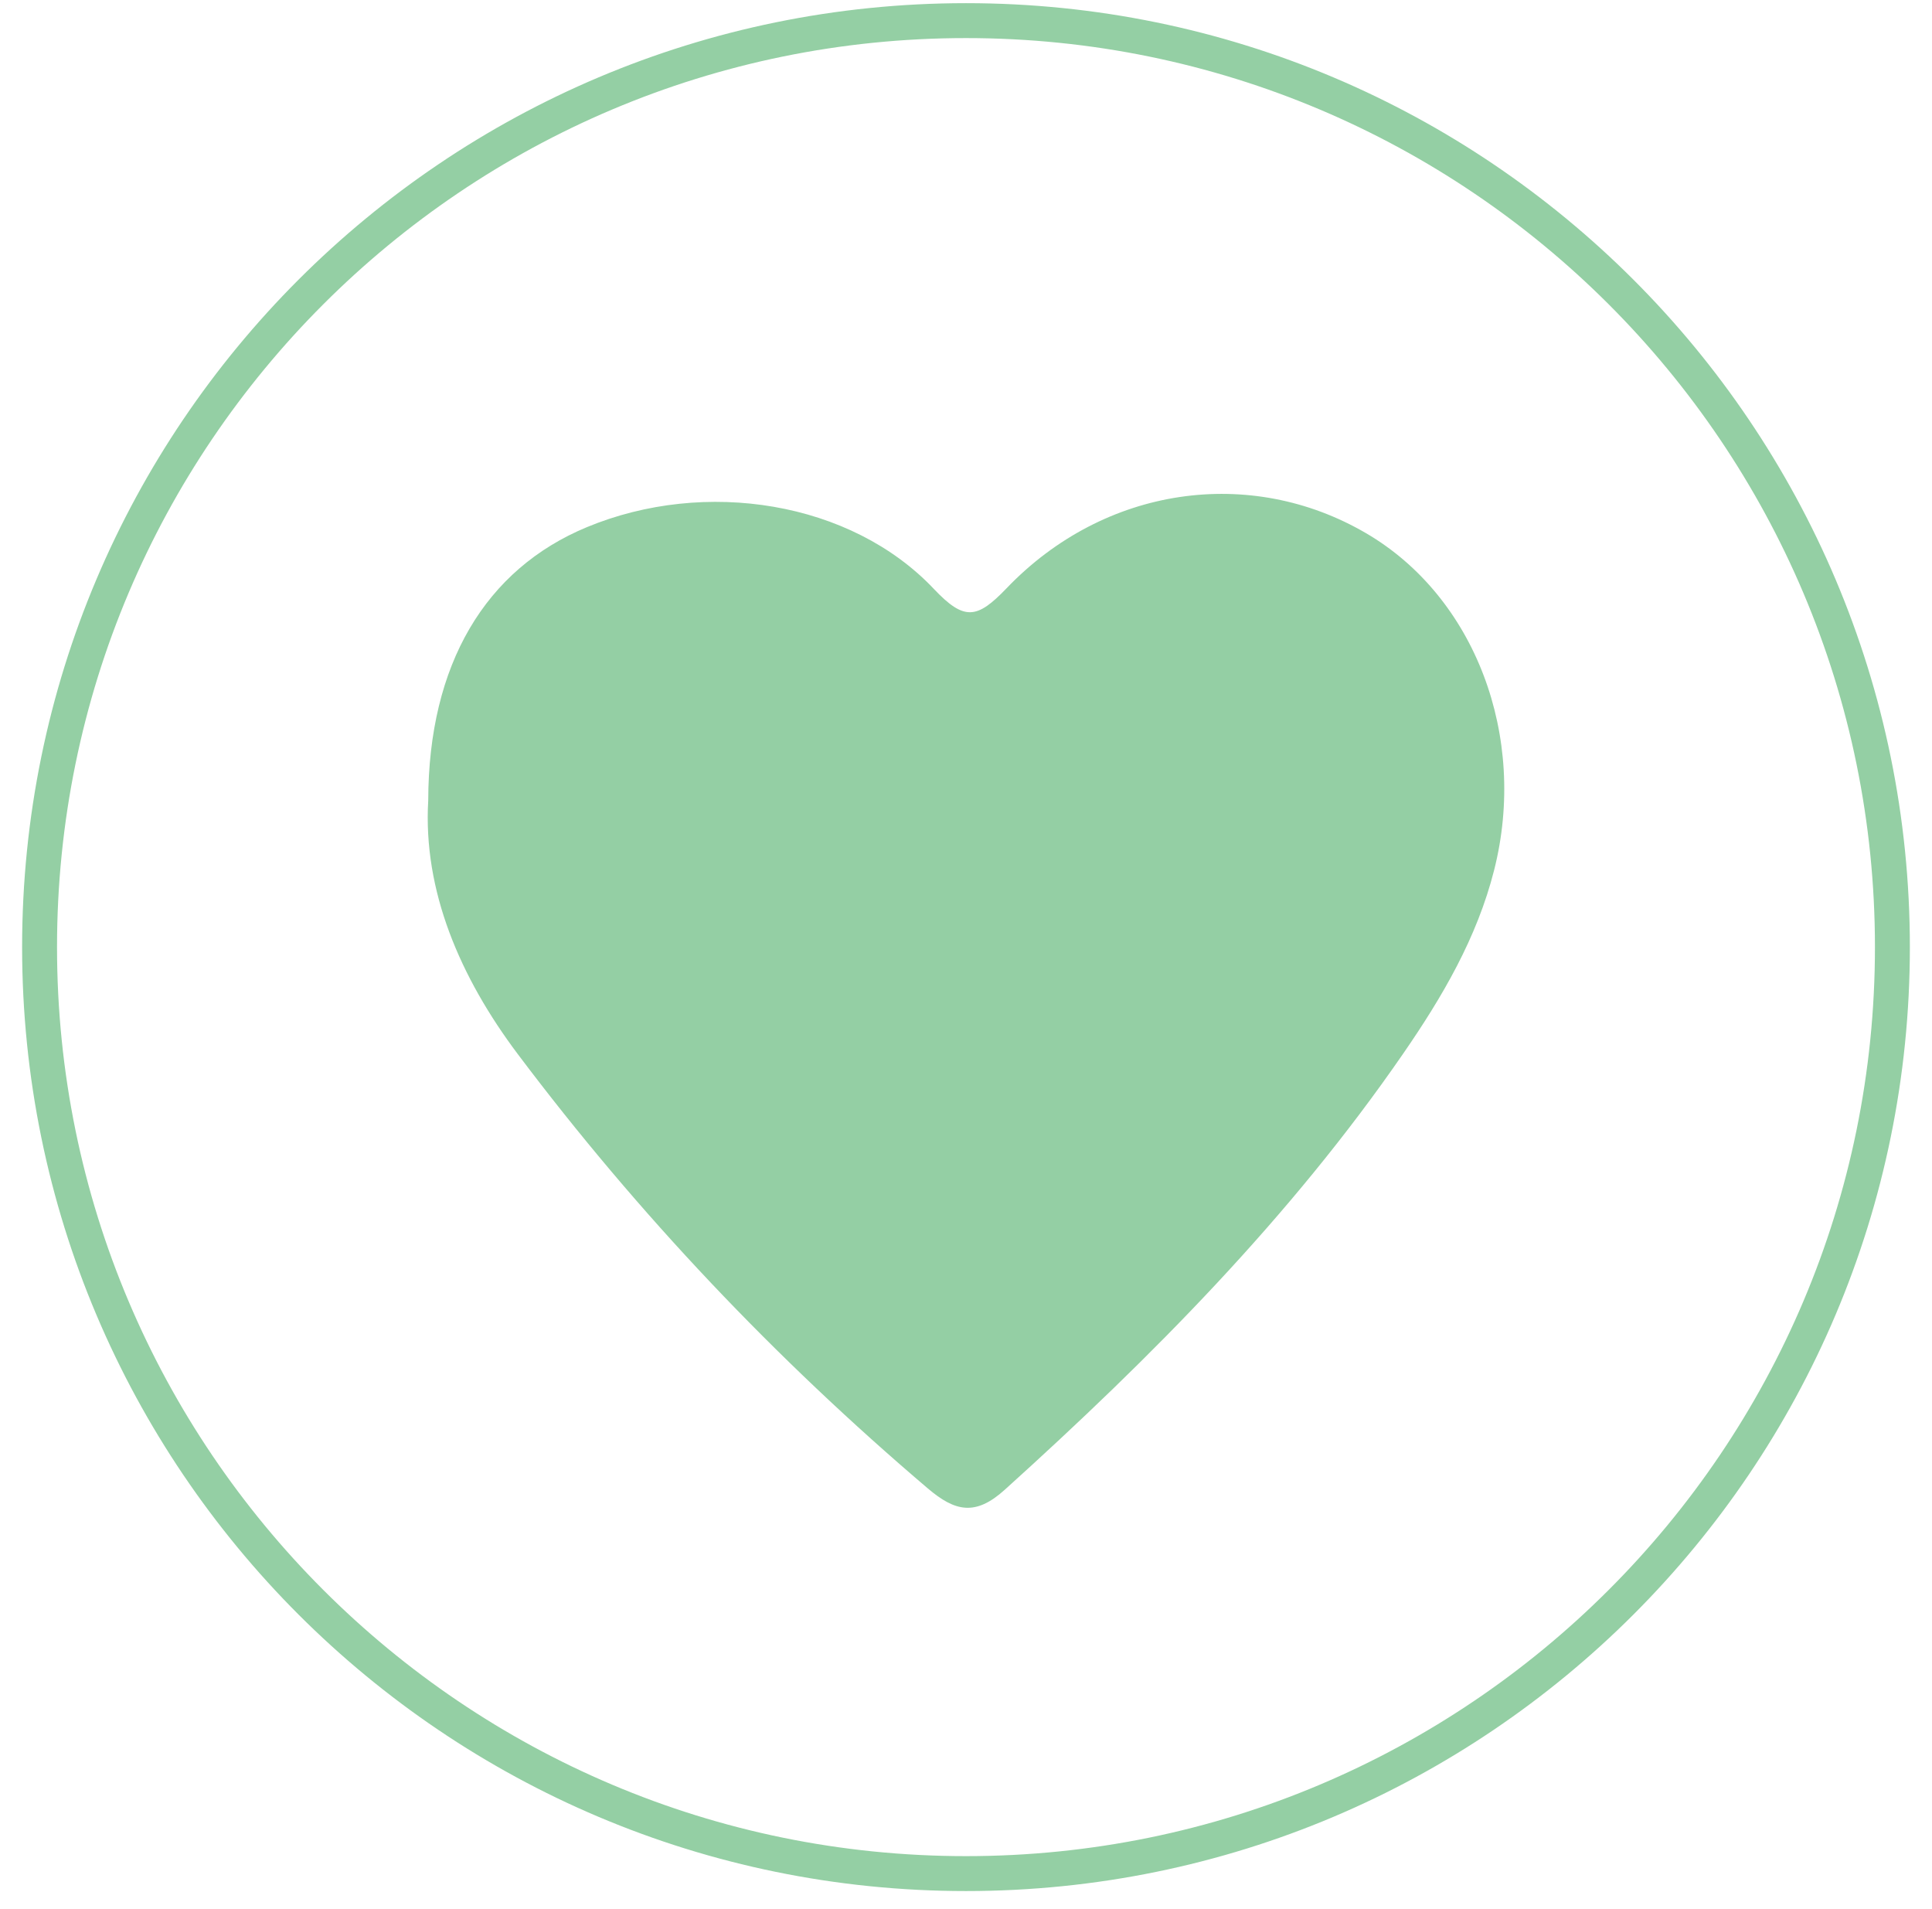
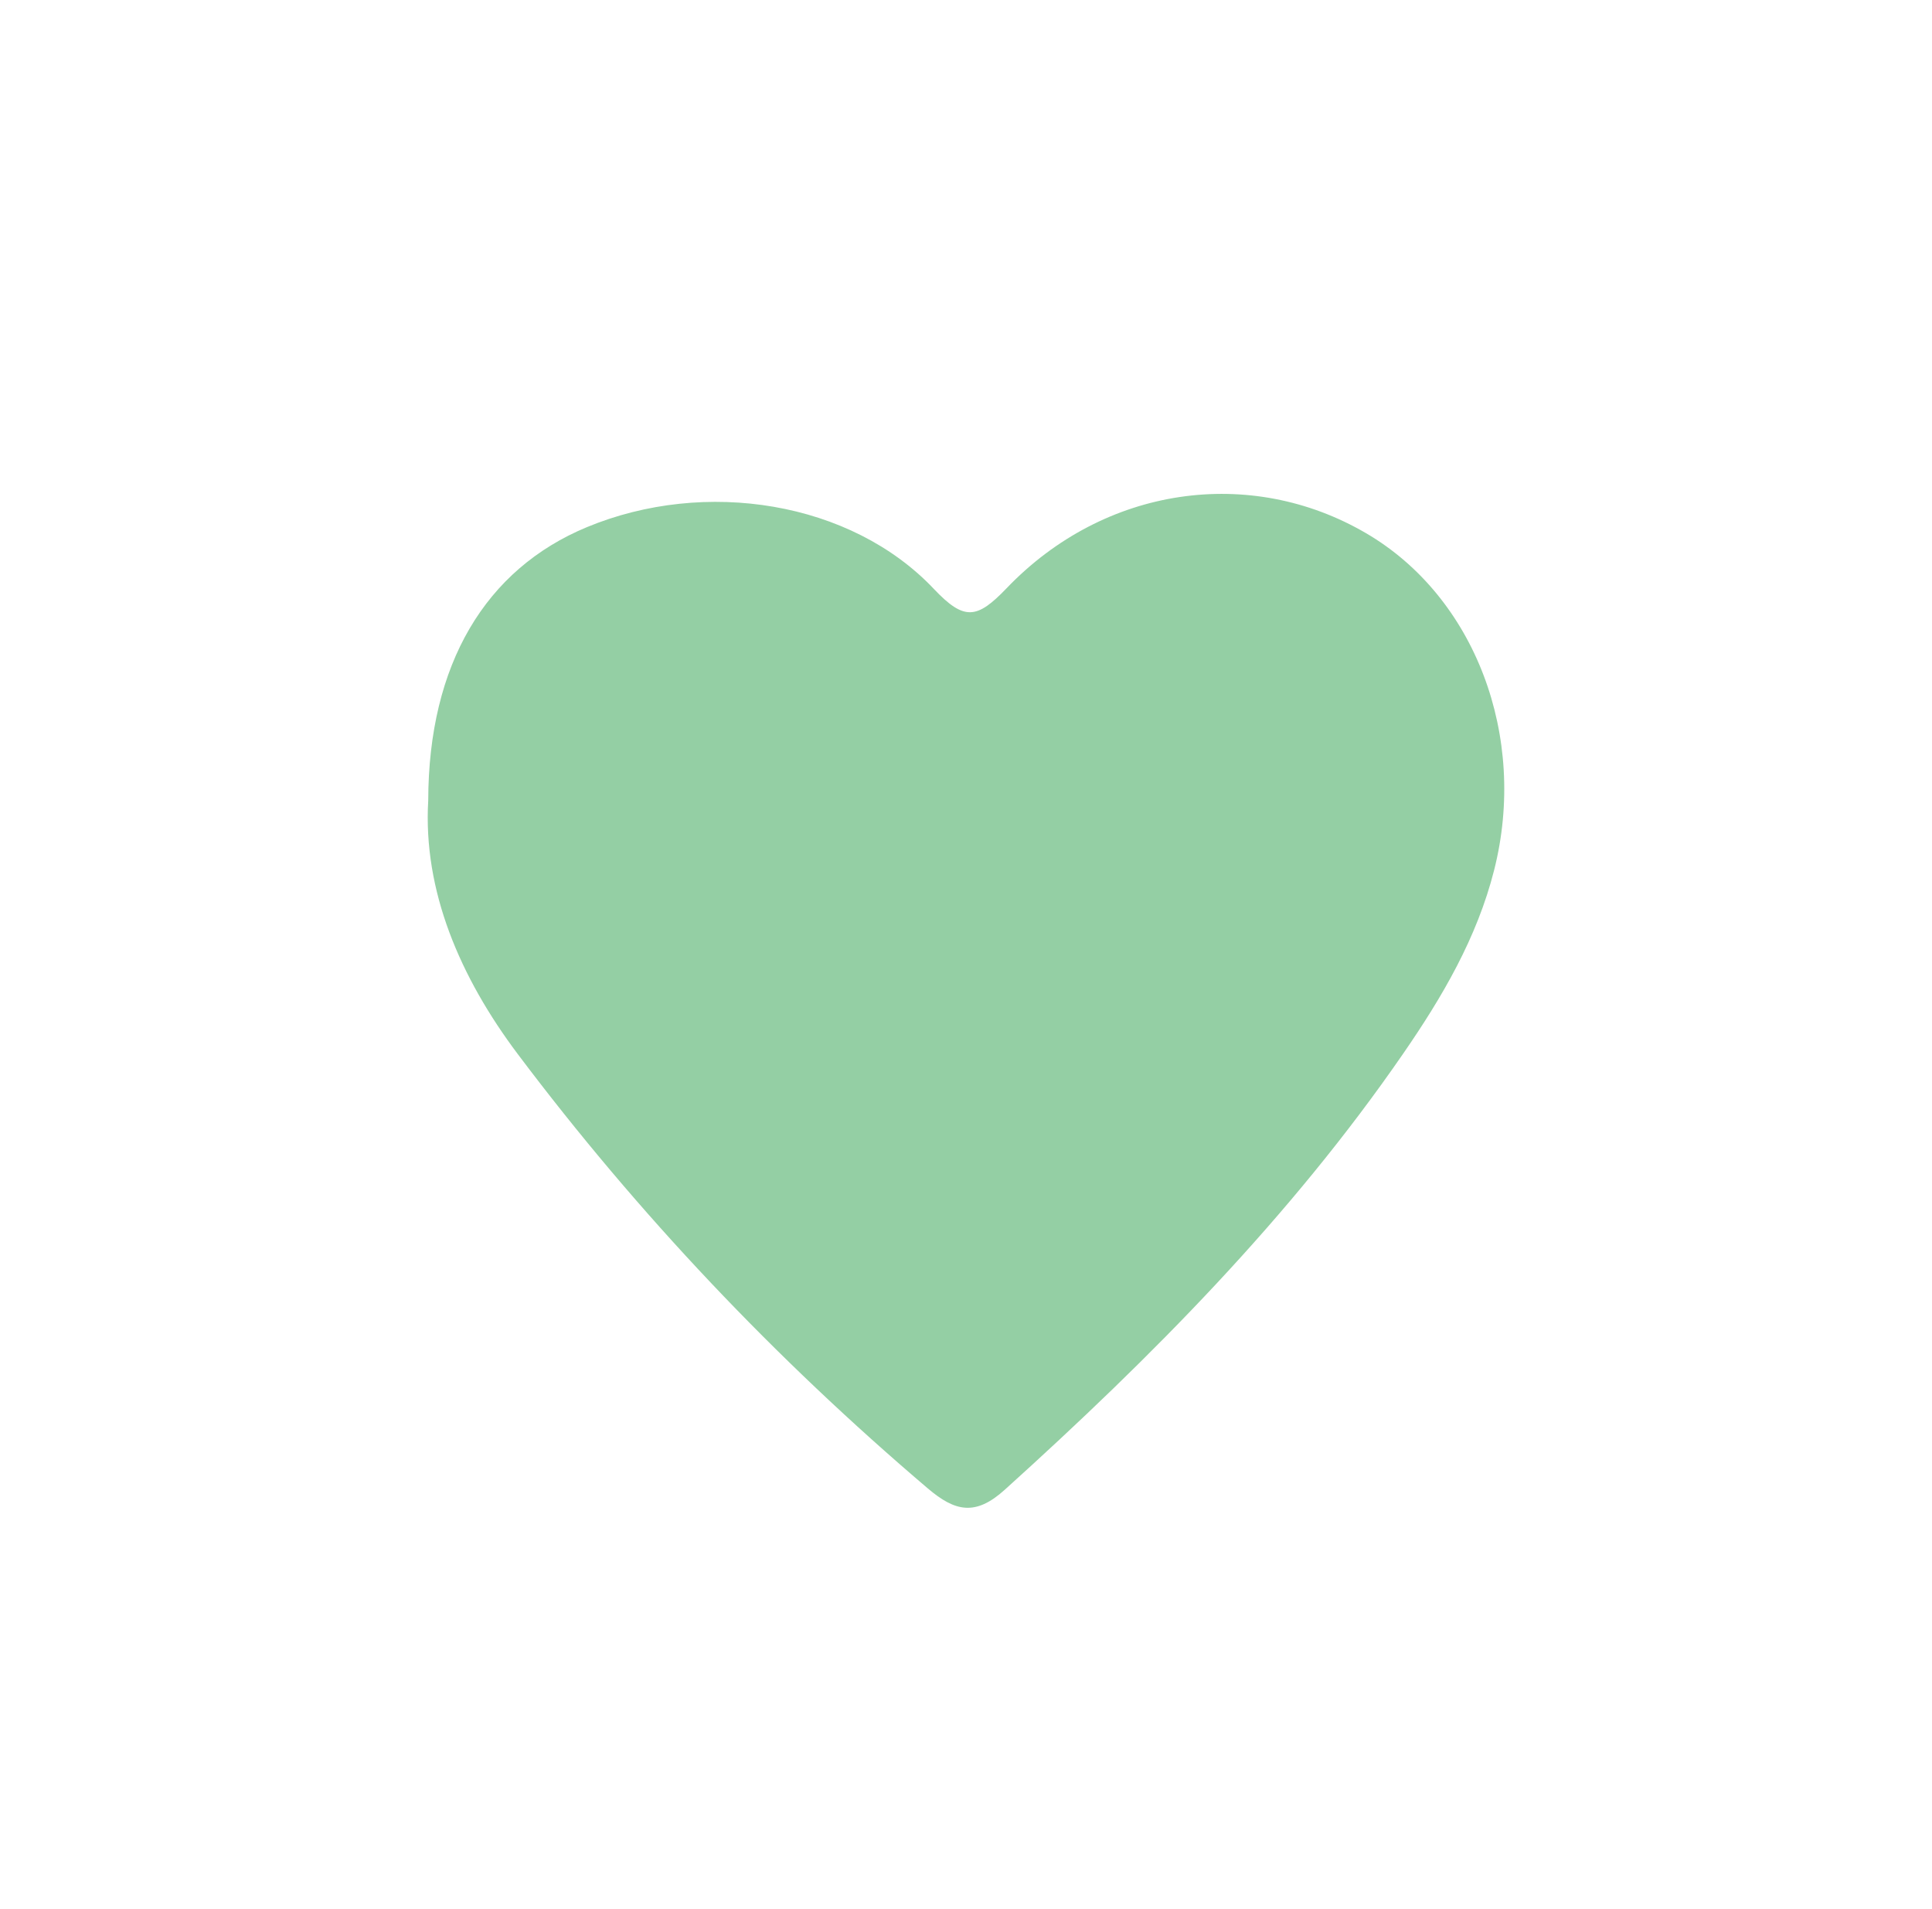
<svg xmlns="http://www.w3.org/2000/svg" width="83px" height="82px" viewBox="0 0 83 82" version="1.1">
  <title>be-passionate</title>
  <desc>Created with Sketch.</desc>
  <defs />
  <g id="AllyHealth---Who-We-Are-Page" stroke="none" stroke-width="1" fill="none" fill-rule="evenodd">
    <g transform="translate(-557, -2343)" id="Section-4">
      <g transform="translate(227, 1902)">
        <g id="Core-Values-Icons" transform="translate(49, 232)">
          <g id="Row-2" transform="translate(0, 208)">
            <g id="be-passionate" transform="translate(282, 1)">
              <g id="BE-PASSIONATE-ABOUT-IMPROVING">
-                 <path d="M80.299,40.685 C80.299,62.666 62.479,80.483 40.5,80.483 C18.519,80.483 0.7,62.666 0.7,40.685 C0.7,18.704 18.519,0.886 40.5,0.886 C62.479,0.886 80.299,18.704 80.299,40.685 Z" id="Stroke-15" stroke="#94cfa4" stroke-width="1.5" />
                <path d="M17.397,34.385 C17.169,38.263 18.762,41.977 21.243,45.279 C26.41,52.149 32.3,58.36 38.86,63.938 C40.033,64.936 40.907,65.13 42.161,63.998 C48.476,58.298 54.436,52.29 59.282,45.26 C60.963,42.823 62.452,40.29 63.19,37.373 C64.64,31.641 62.372,25.638 57.684,22.903 C52.723,20.005 46.456,20.87 42.242,25.271 C40.967,26.601 40.423,26.673 39.12,25.299 C35.563,21.536 29.296,20.536 24.212,22.645 C19.857,24.453 17.409,28.529 17.397,34.385" id="Fill-17" fill="#94cfa4" />
              </g>
            </g>
          </g>
        </g>
      </g>
    </g>
  </g>
</svg>